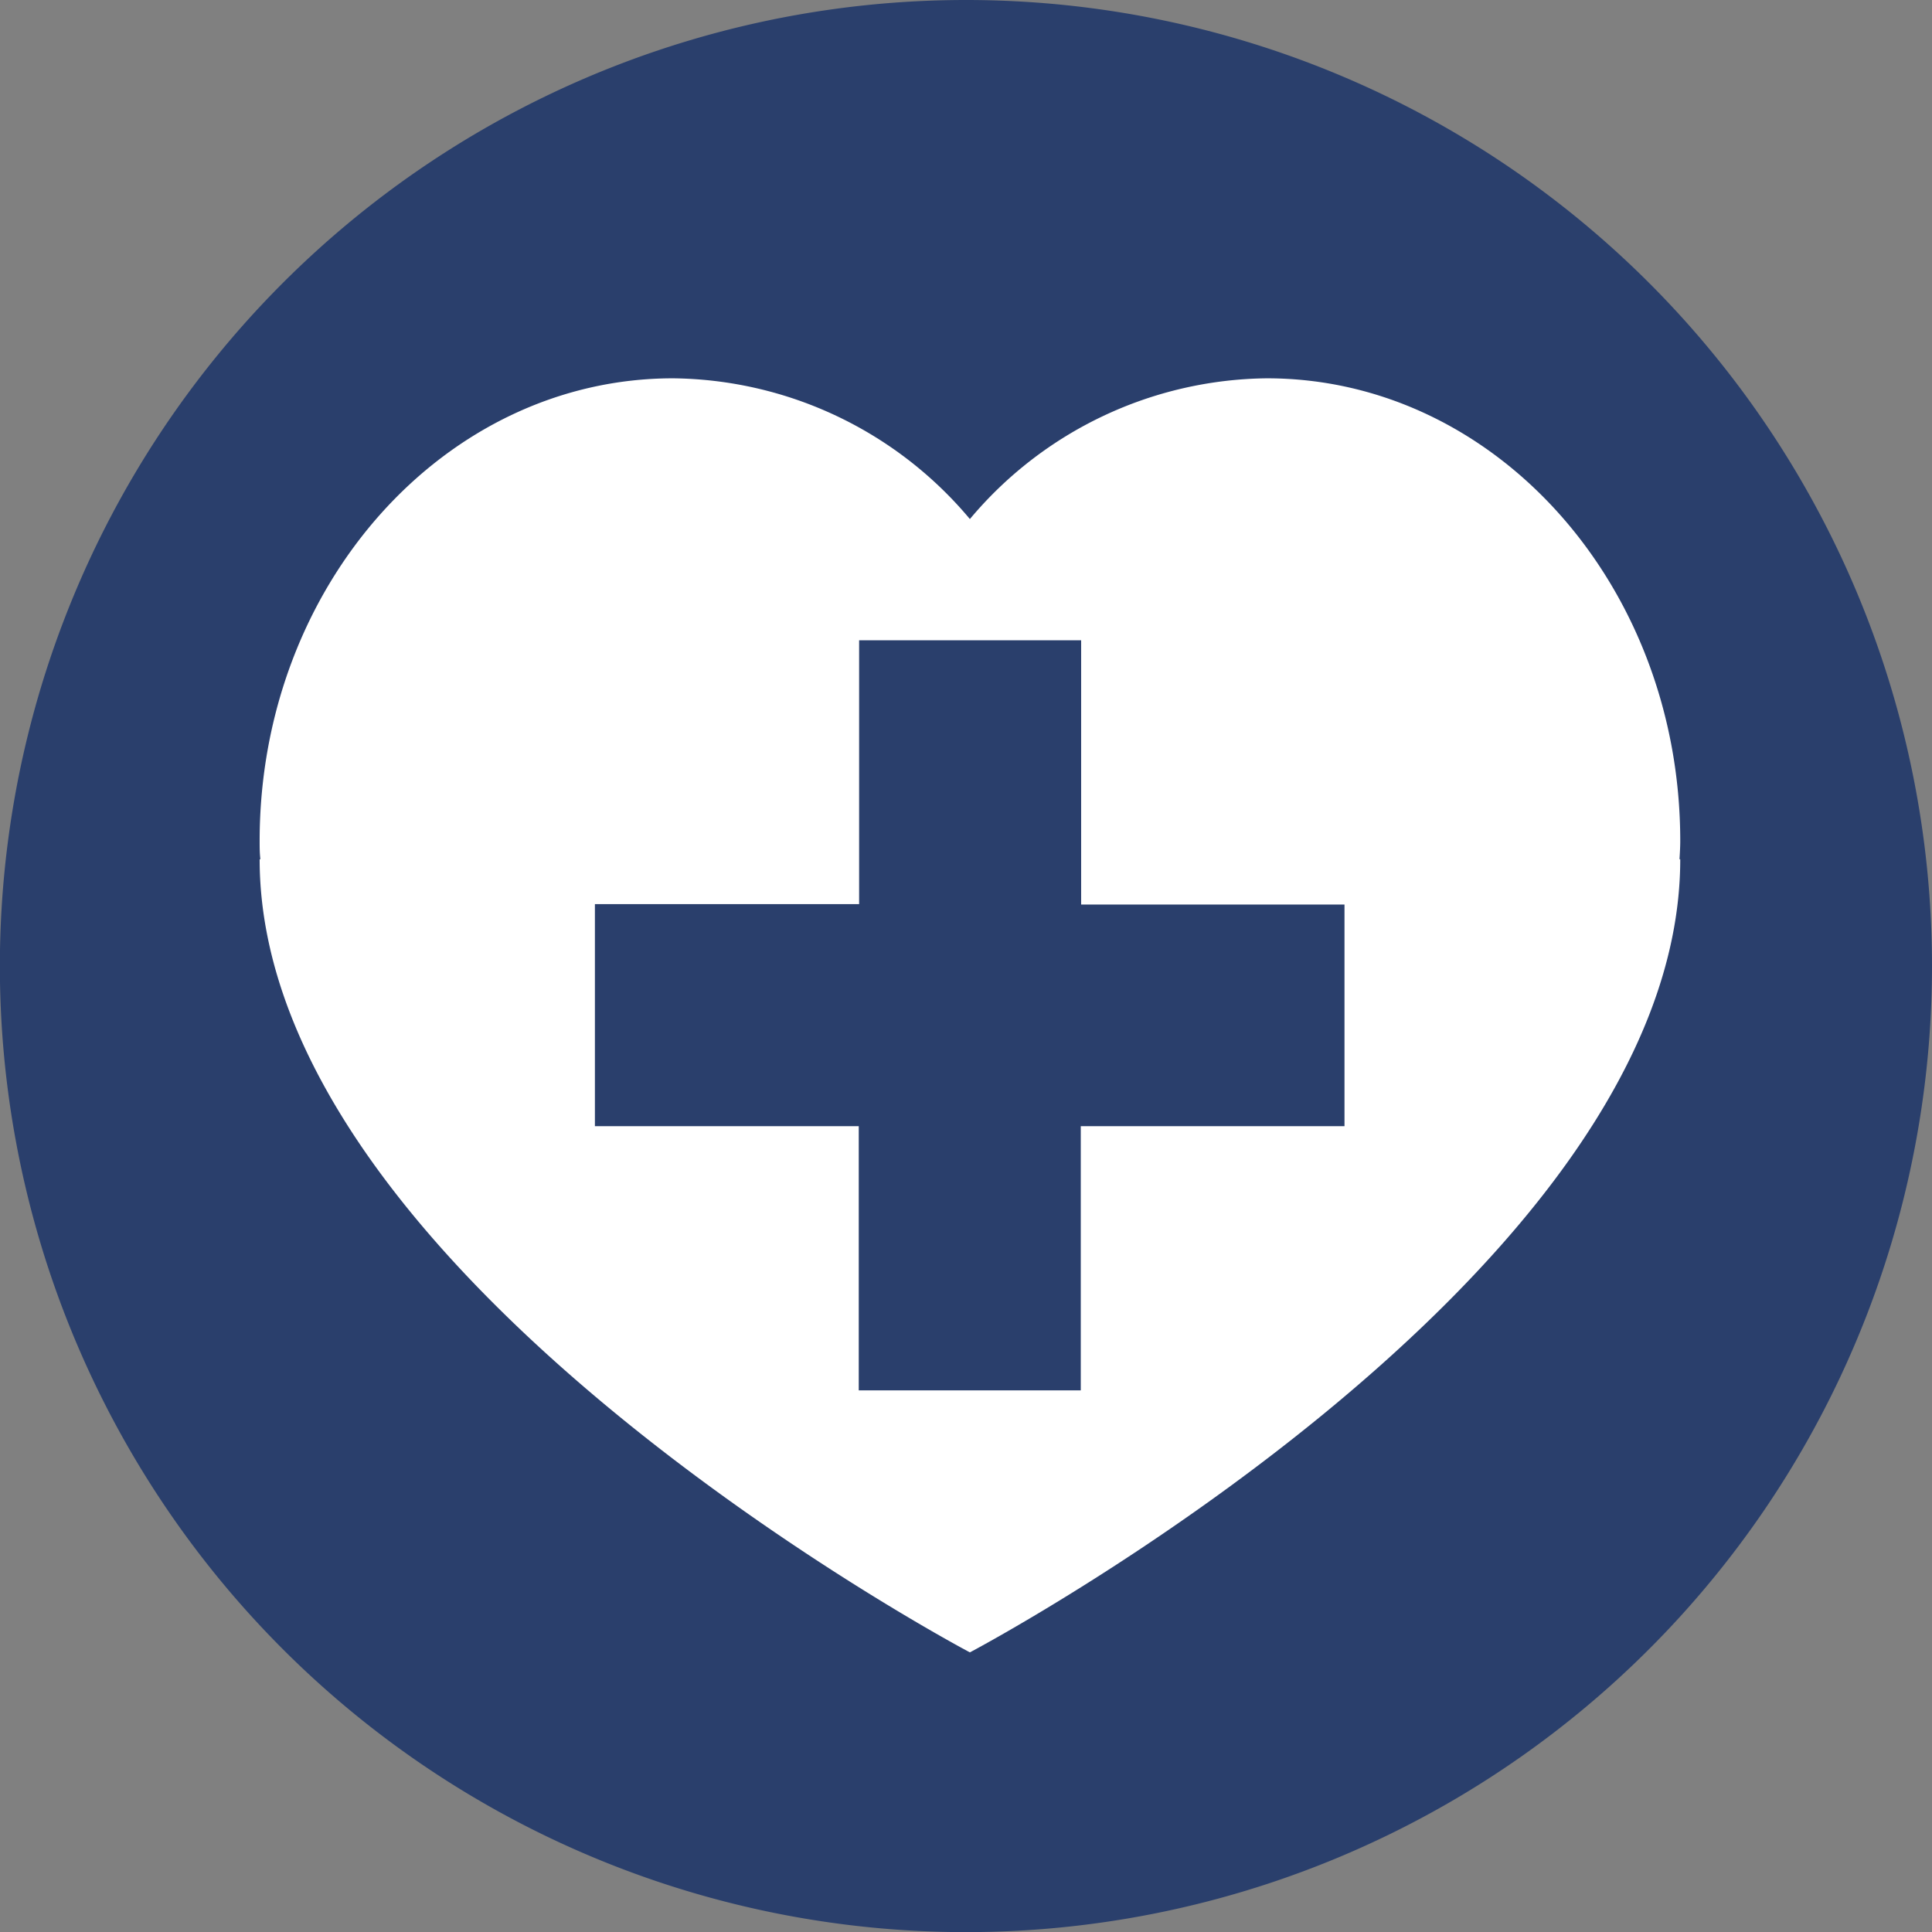
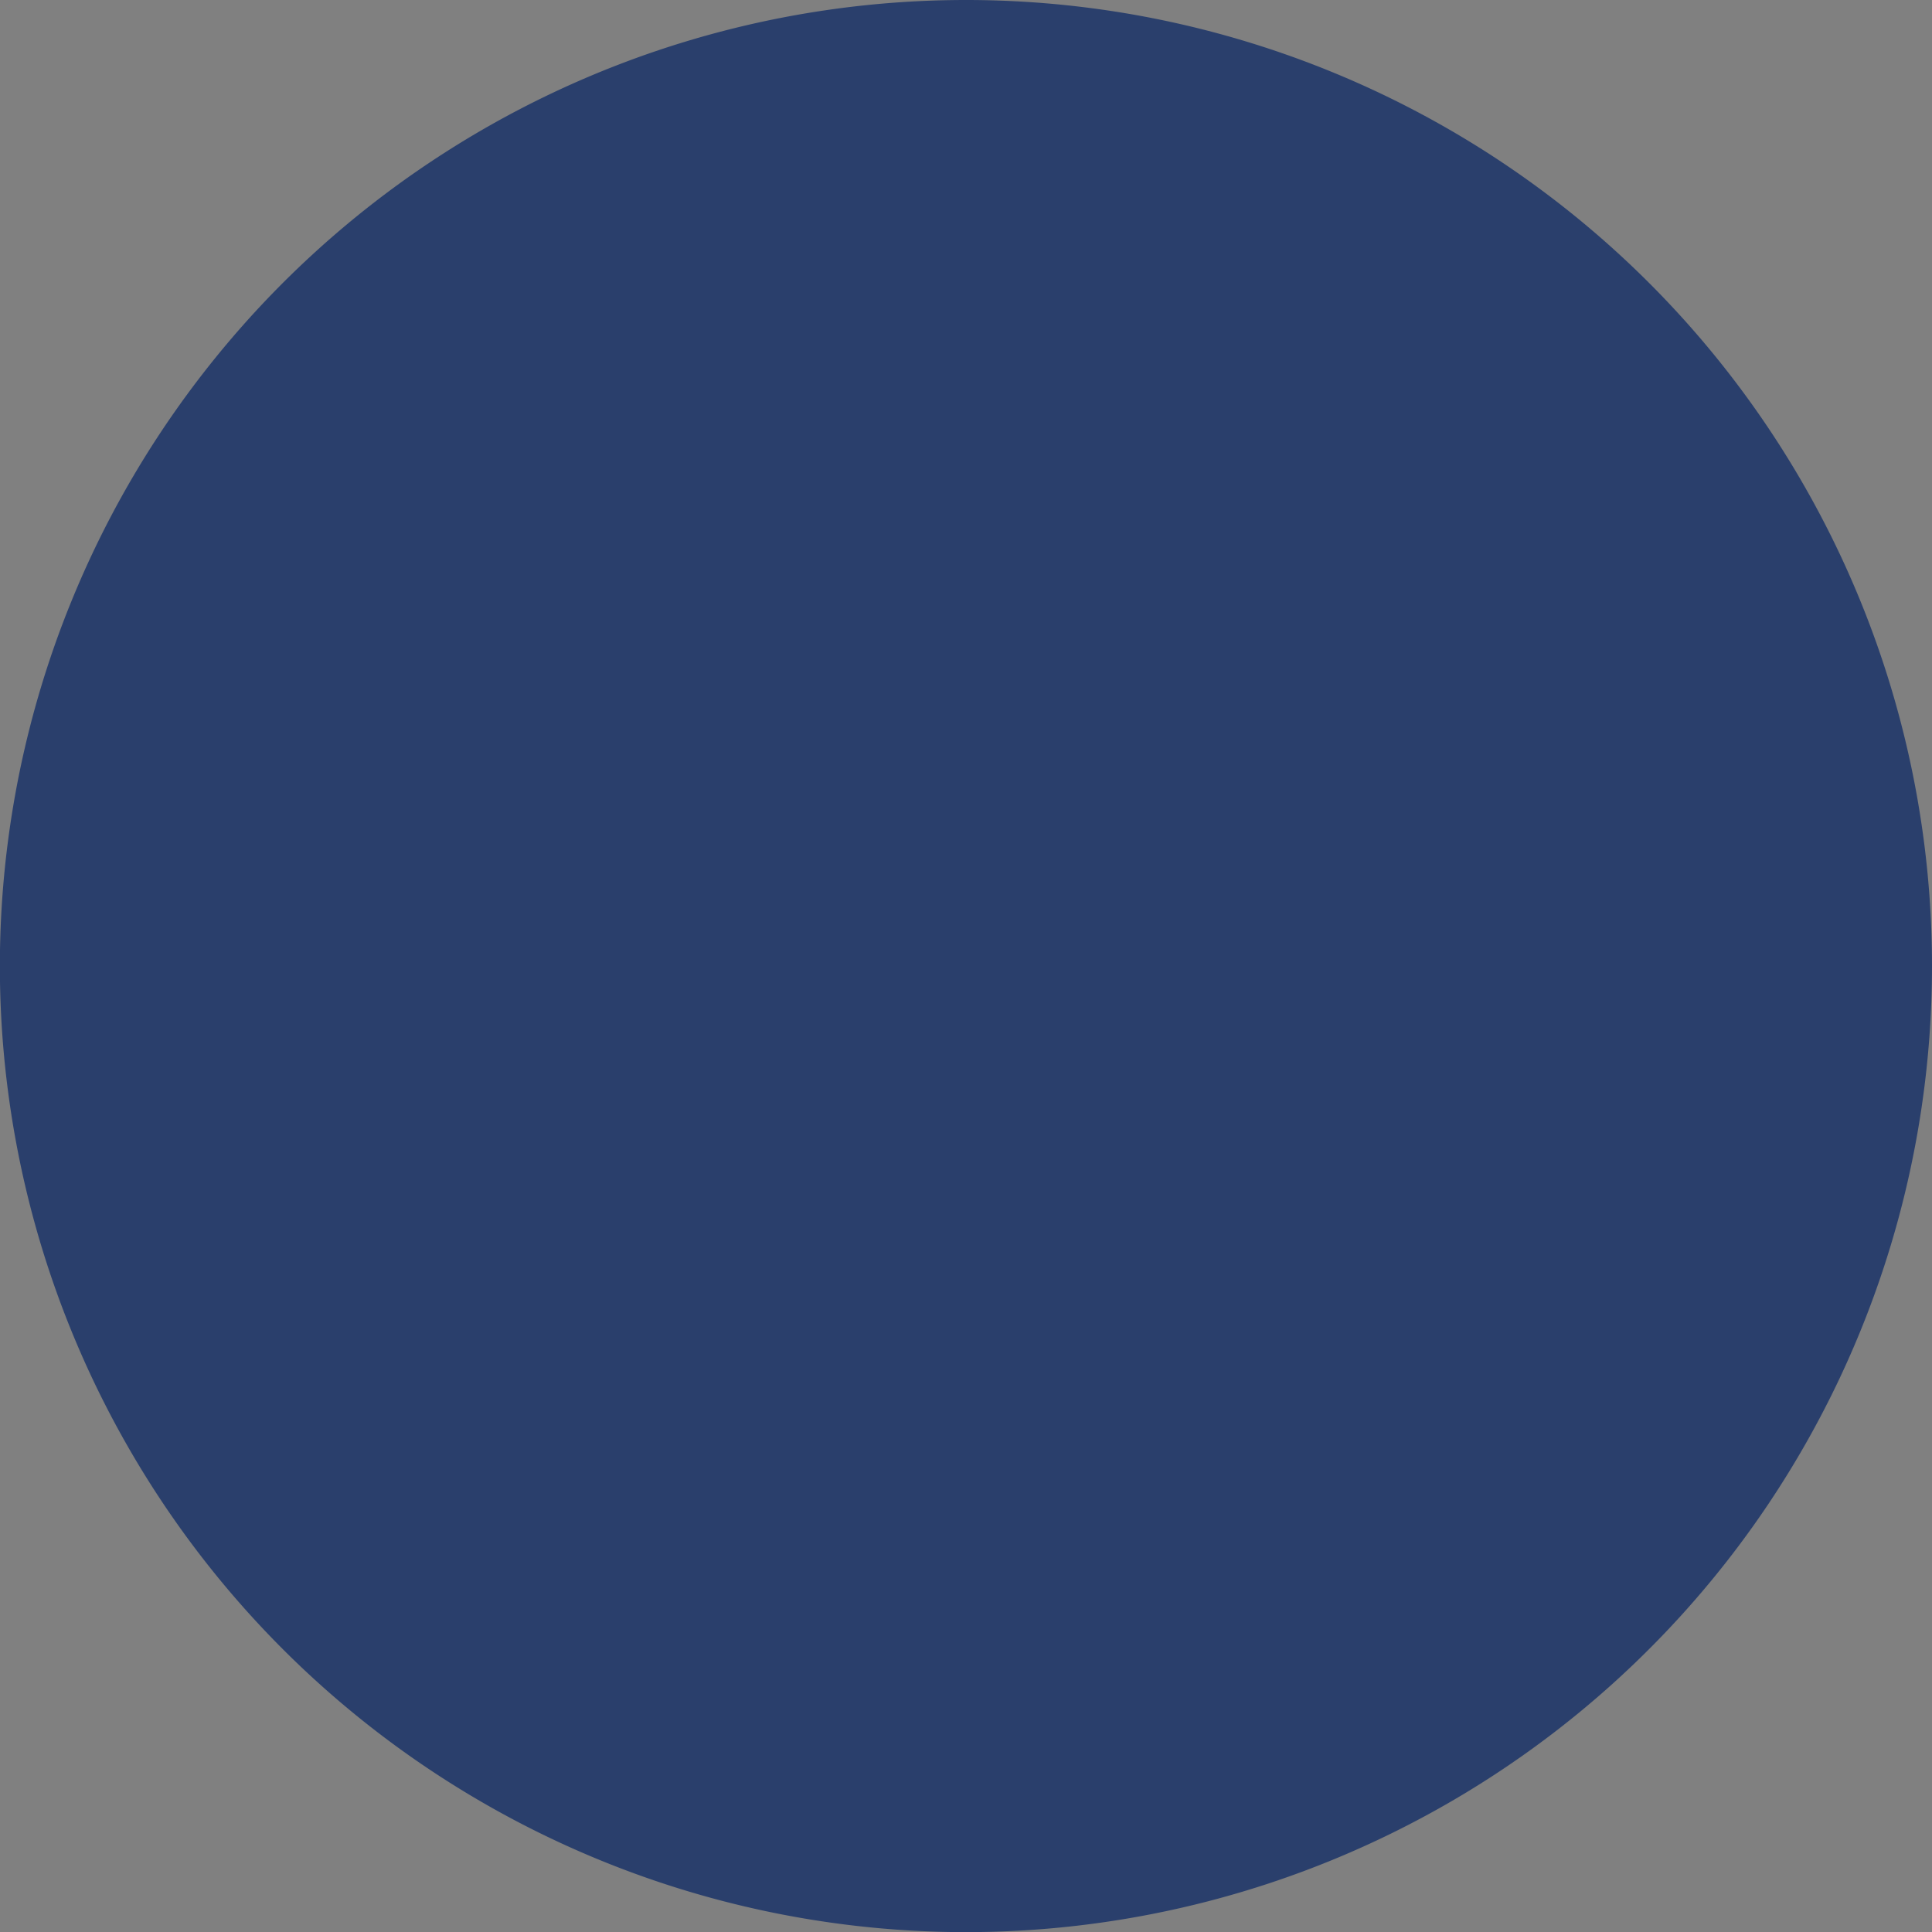
<svg xmlns="http://www.w3.org/2000/svg" viewBox="0 0 156.63 156.63">
  <rect x="0" y="0" width="156.63" height="156.63" fill="#808080" stroke="none" />
  <defs>
    <style>.cls-1{fill:#2a3f6c;}.cls-2{fill:#fff;}</style>
  </defs>
  <title>Healthcare2</title>
  <g id="Layer_2" data-name="Layer 2">
    <g id="Layer_1-2" data-name="Layer 1">
      <path class="cls-1" d="M156.63,78.31A78.32,78.32,0,1,1,78.31,0a78.31,78.31,0,0,1,78.32,78.31" />
-       <path class="cls-2" d="M136.22,68.17c0-20.71-15-37.5-33.52-37.5A31.83,31.83,0,0,0,78.63,42.08,31.81,31.81,0,0,0,54.57,30.67c-18.51,0-33.52,16.79-33.52,37.5,0,.5,0,1,.06,1.49h-.06c0,33.93,57.58,64.3,57.58,64.3s57.59-30.37,57.59-64.3h-.06C136.19,69.16,136.22,68.67,136.22,68.17ZM109,91.3H87.62v21.42h-18V91.3H48.23v-18H69.65V51.91h18V73.33H109Z" />
    </g>
  </g>
</svg>